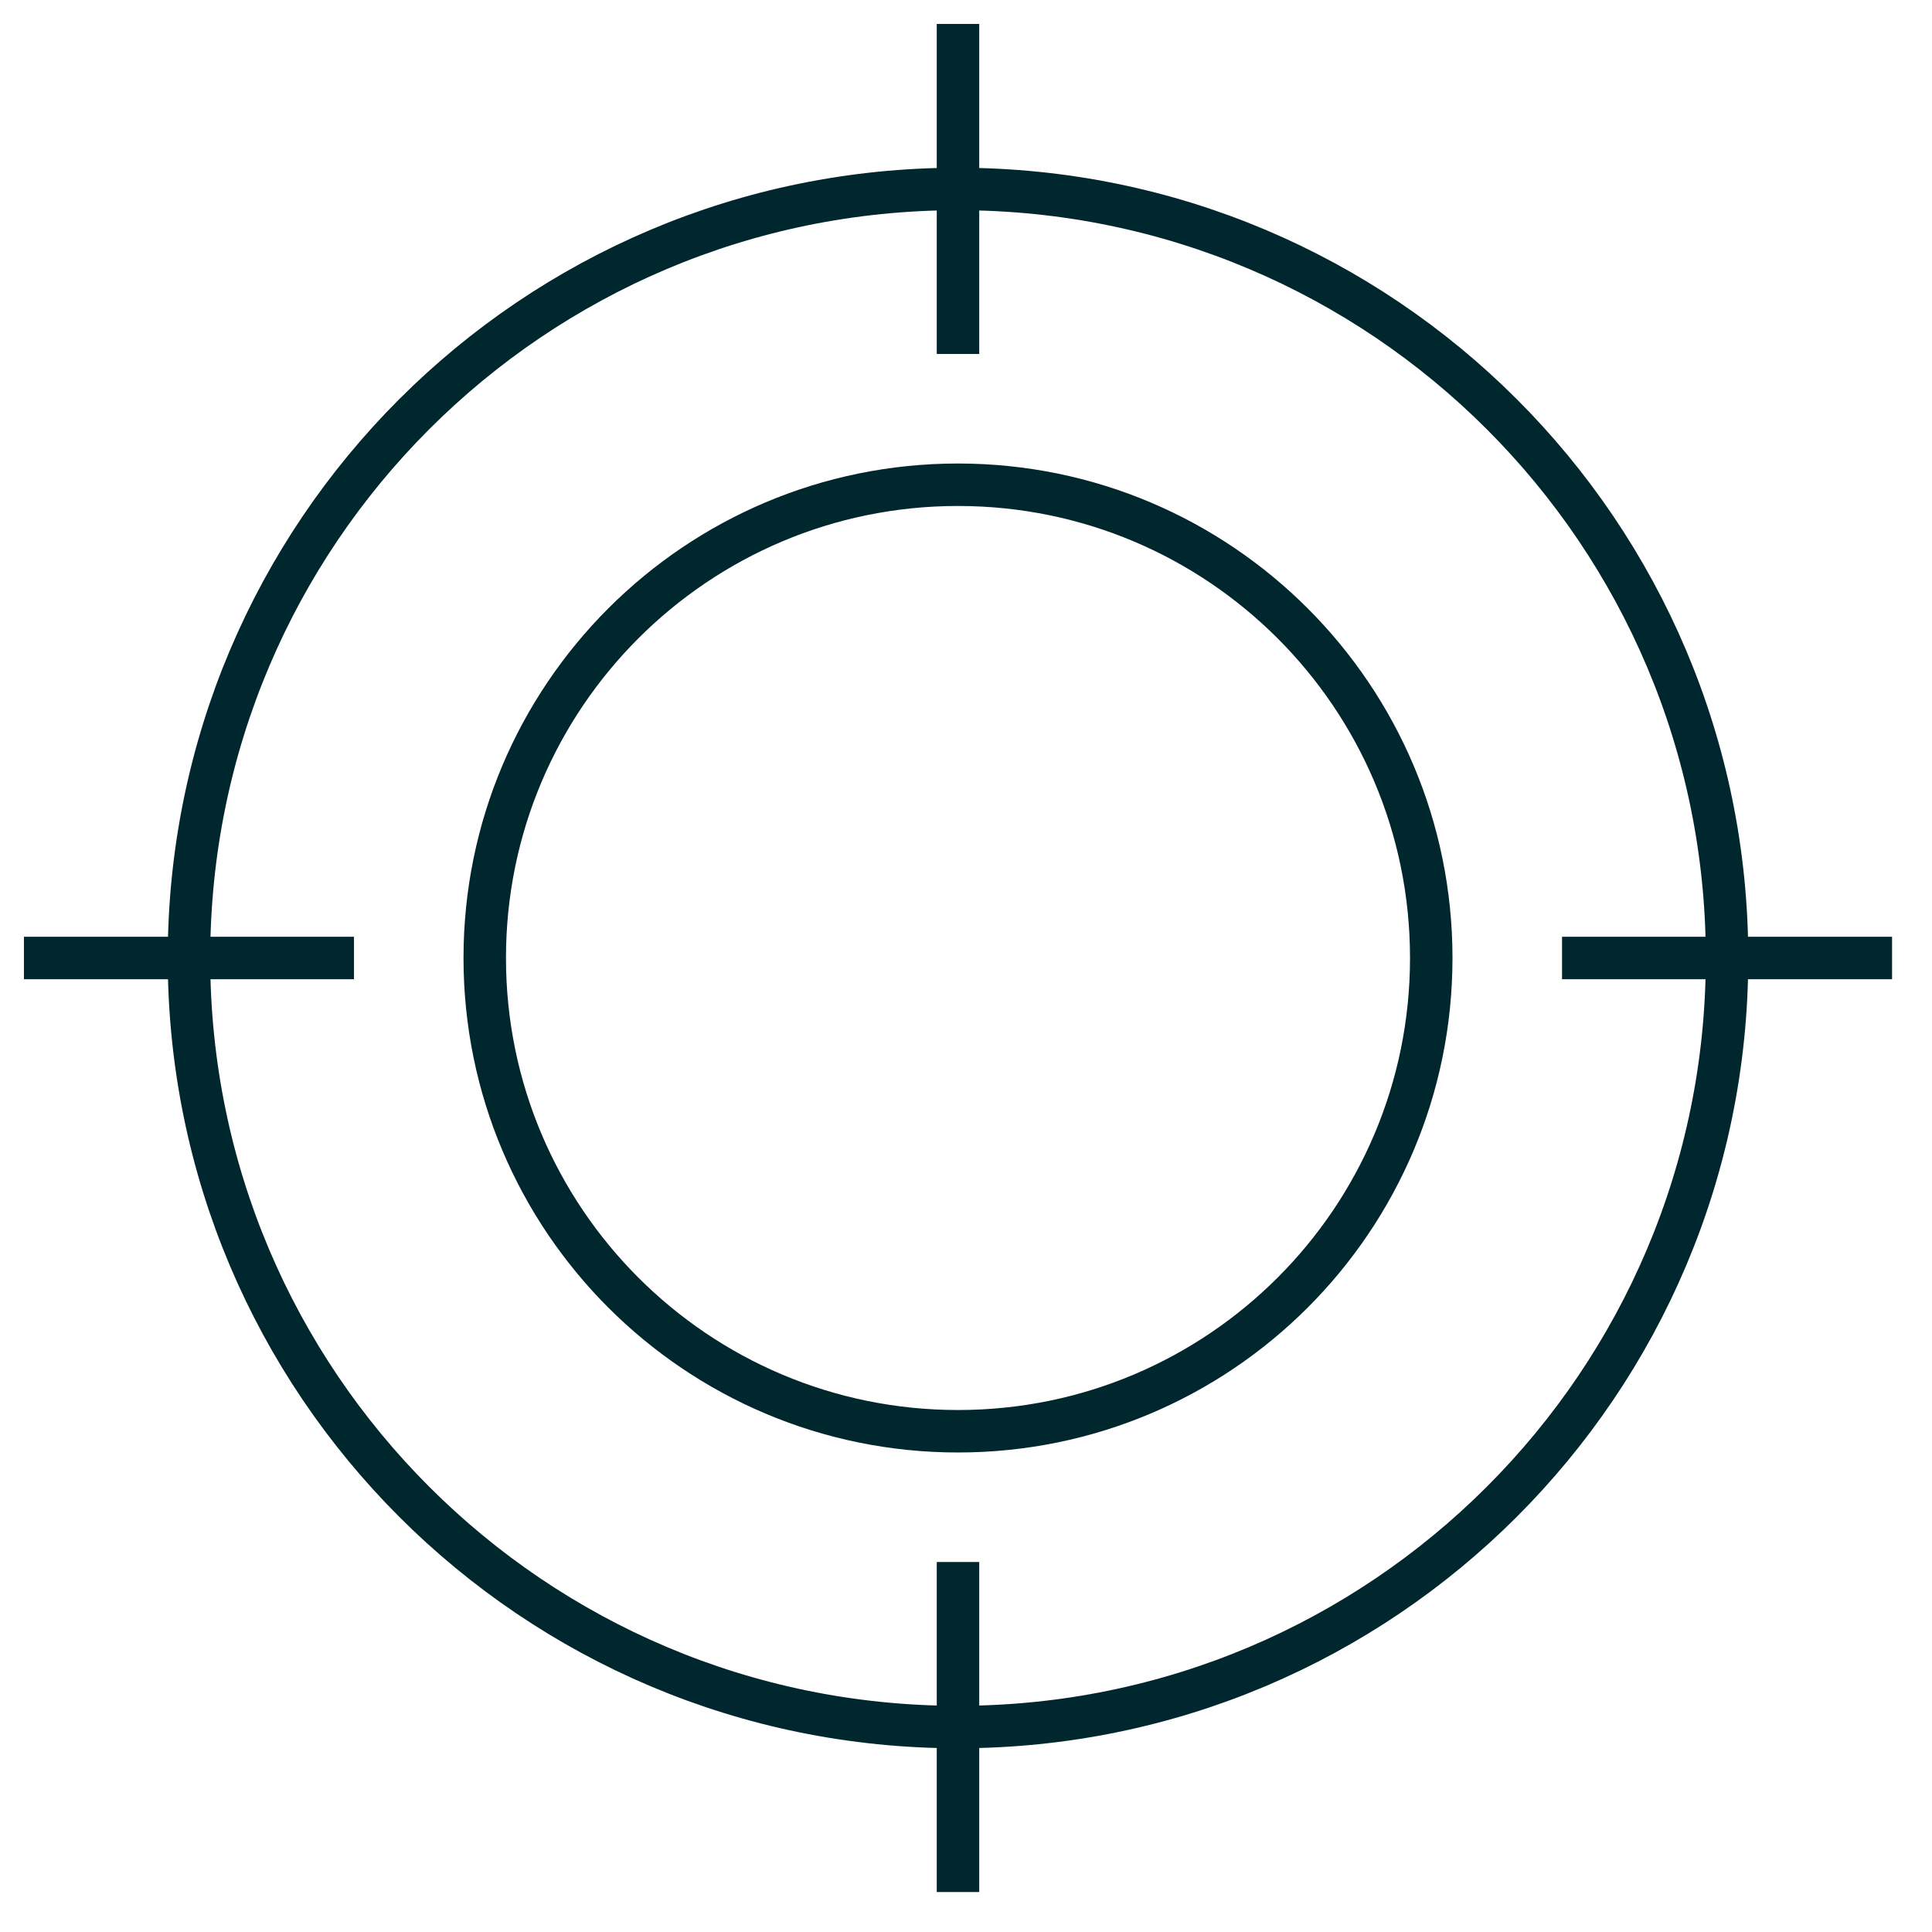
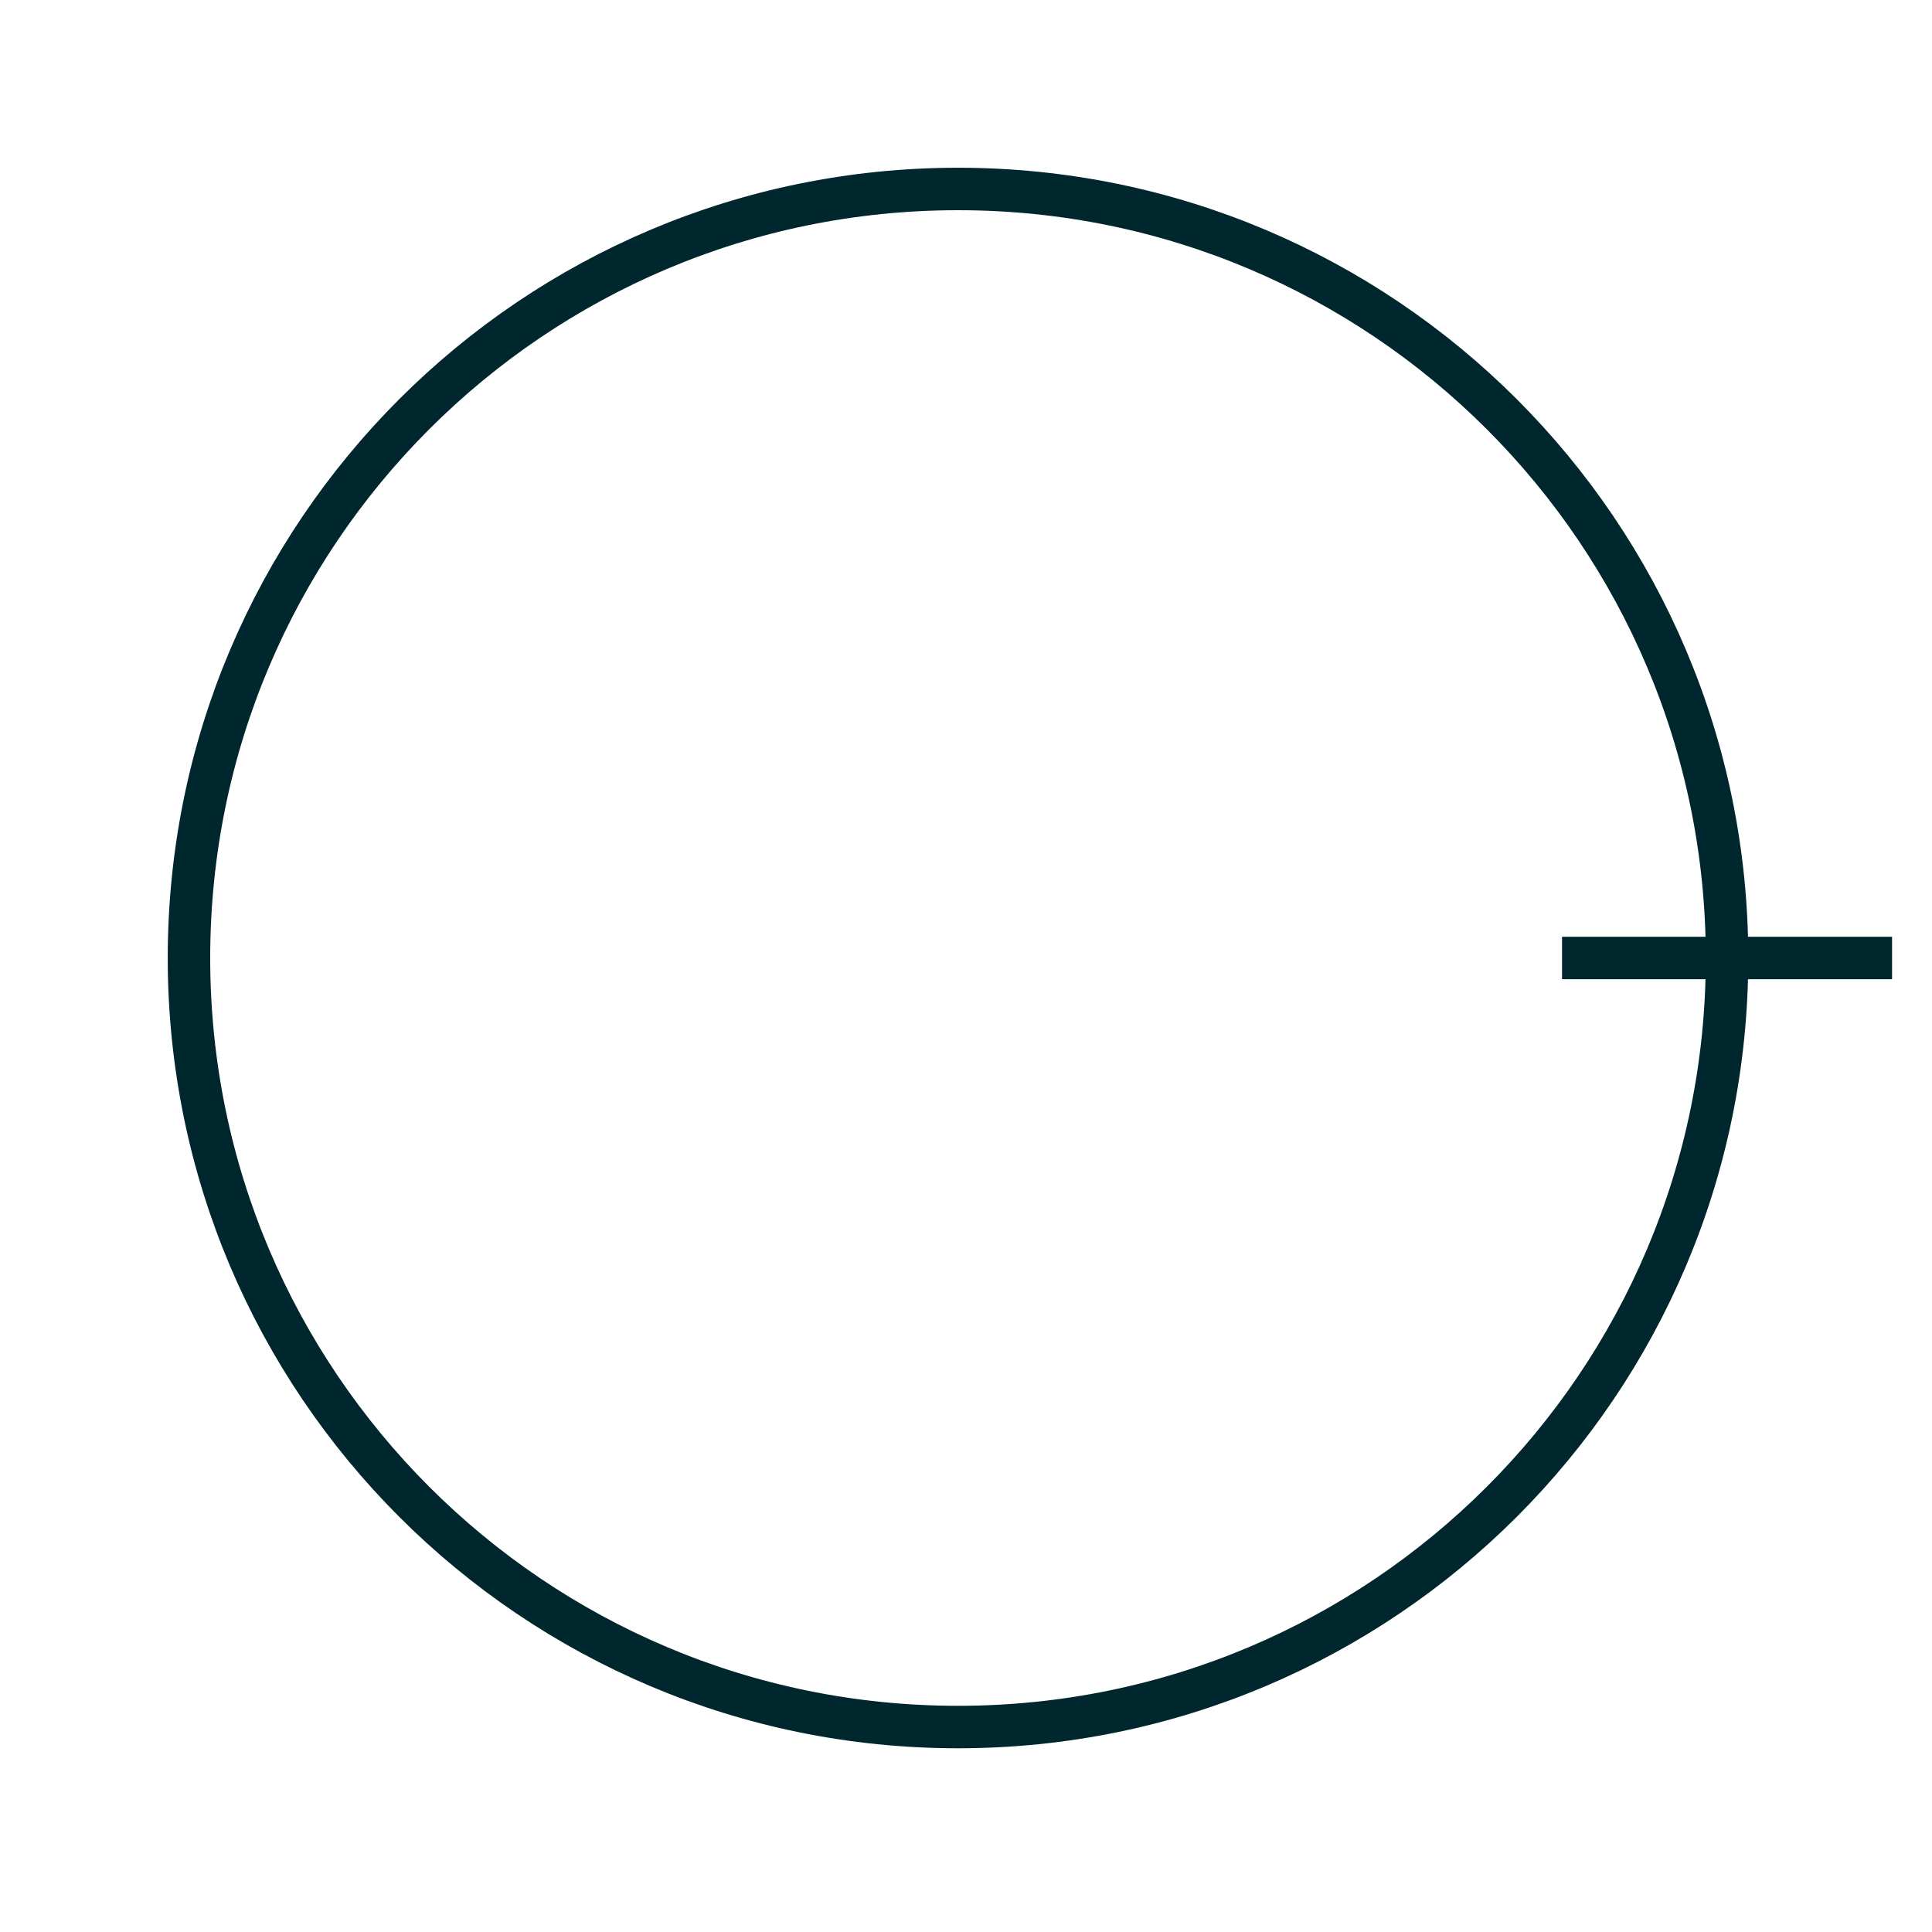
<svg xmlns="http://www.w3.org/2000/svg" width="91" height="91" viewBox="0 0 91 91" fill="none">
-   <path d="M45.123 67.414C57.434 67.414 67.414 57.434 67.414 45.123C67.414 32.812 57.434 22.832 45.123 22.832C32.812 22.832 22.832 32.812 22.832 45.123C22.832 57.434 32.812 67.414 45.123 67.414Z" stroke="#00262E" stroke-width="2" stroke-miterlimit="10" />
  <path d="M45.123 81.346C65.129 81.346 81.346 65.128 81.346 45.123C81.346 25.118 65.129 8.901 45.123 8.901C25.118 8.901 8.901 25.118 8.901 45.123C8.901 65.128 25.118 81.346 45.123 81.346Z" stroke="#00262E" stroke-width="2" stroke-miterlimit="10" />
-   <path d="M1.128 45.123H16.673" stroke="#00262E" stroke-width="2" stroke-miterlimit="10" />
  <path d="M73.574 45.123H89.119" stroke="#00262E" stroke-width="2" stroke-miterlimit="10" />
-   <path d="M45.123 1.128V16.673" stroke="#00262E" stroke-width="2" stroke-miterlimit="10" />
-   <path d="M45.123 73.573V89.118" stroke="#00262E" stroke-width="2" stroke-miterlimit="10" />
</svg>